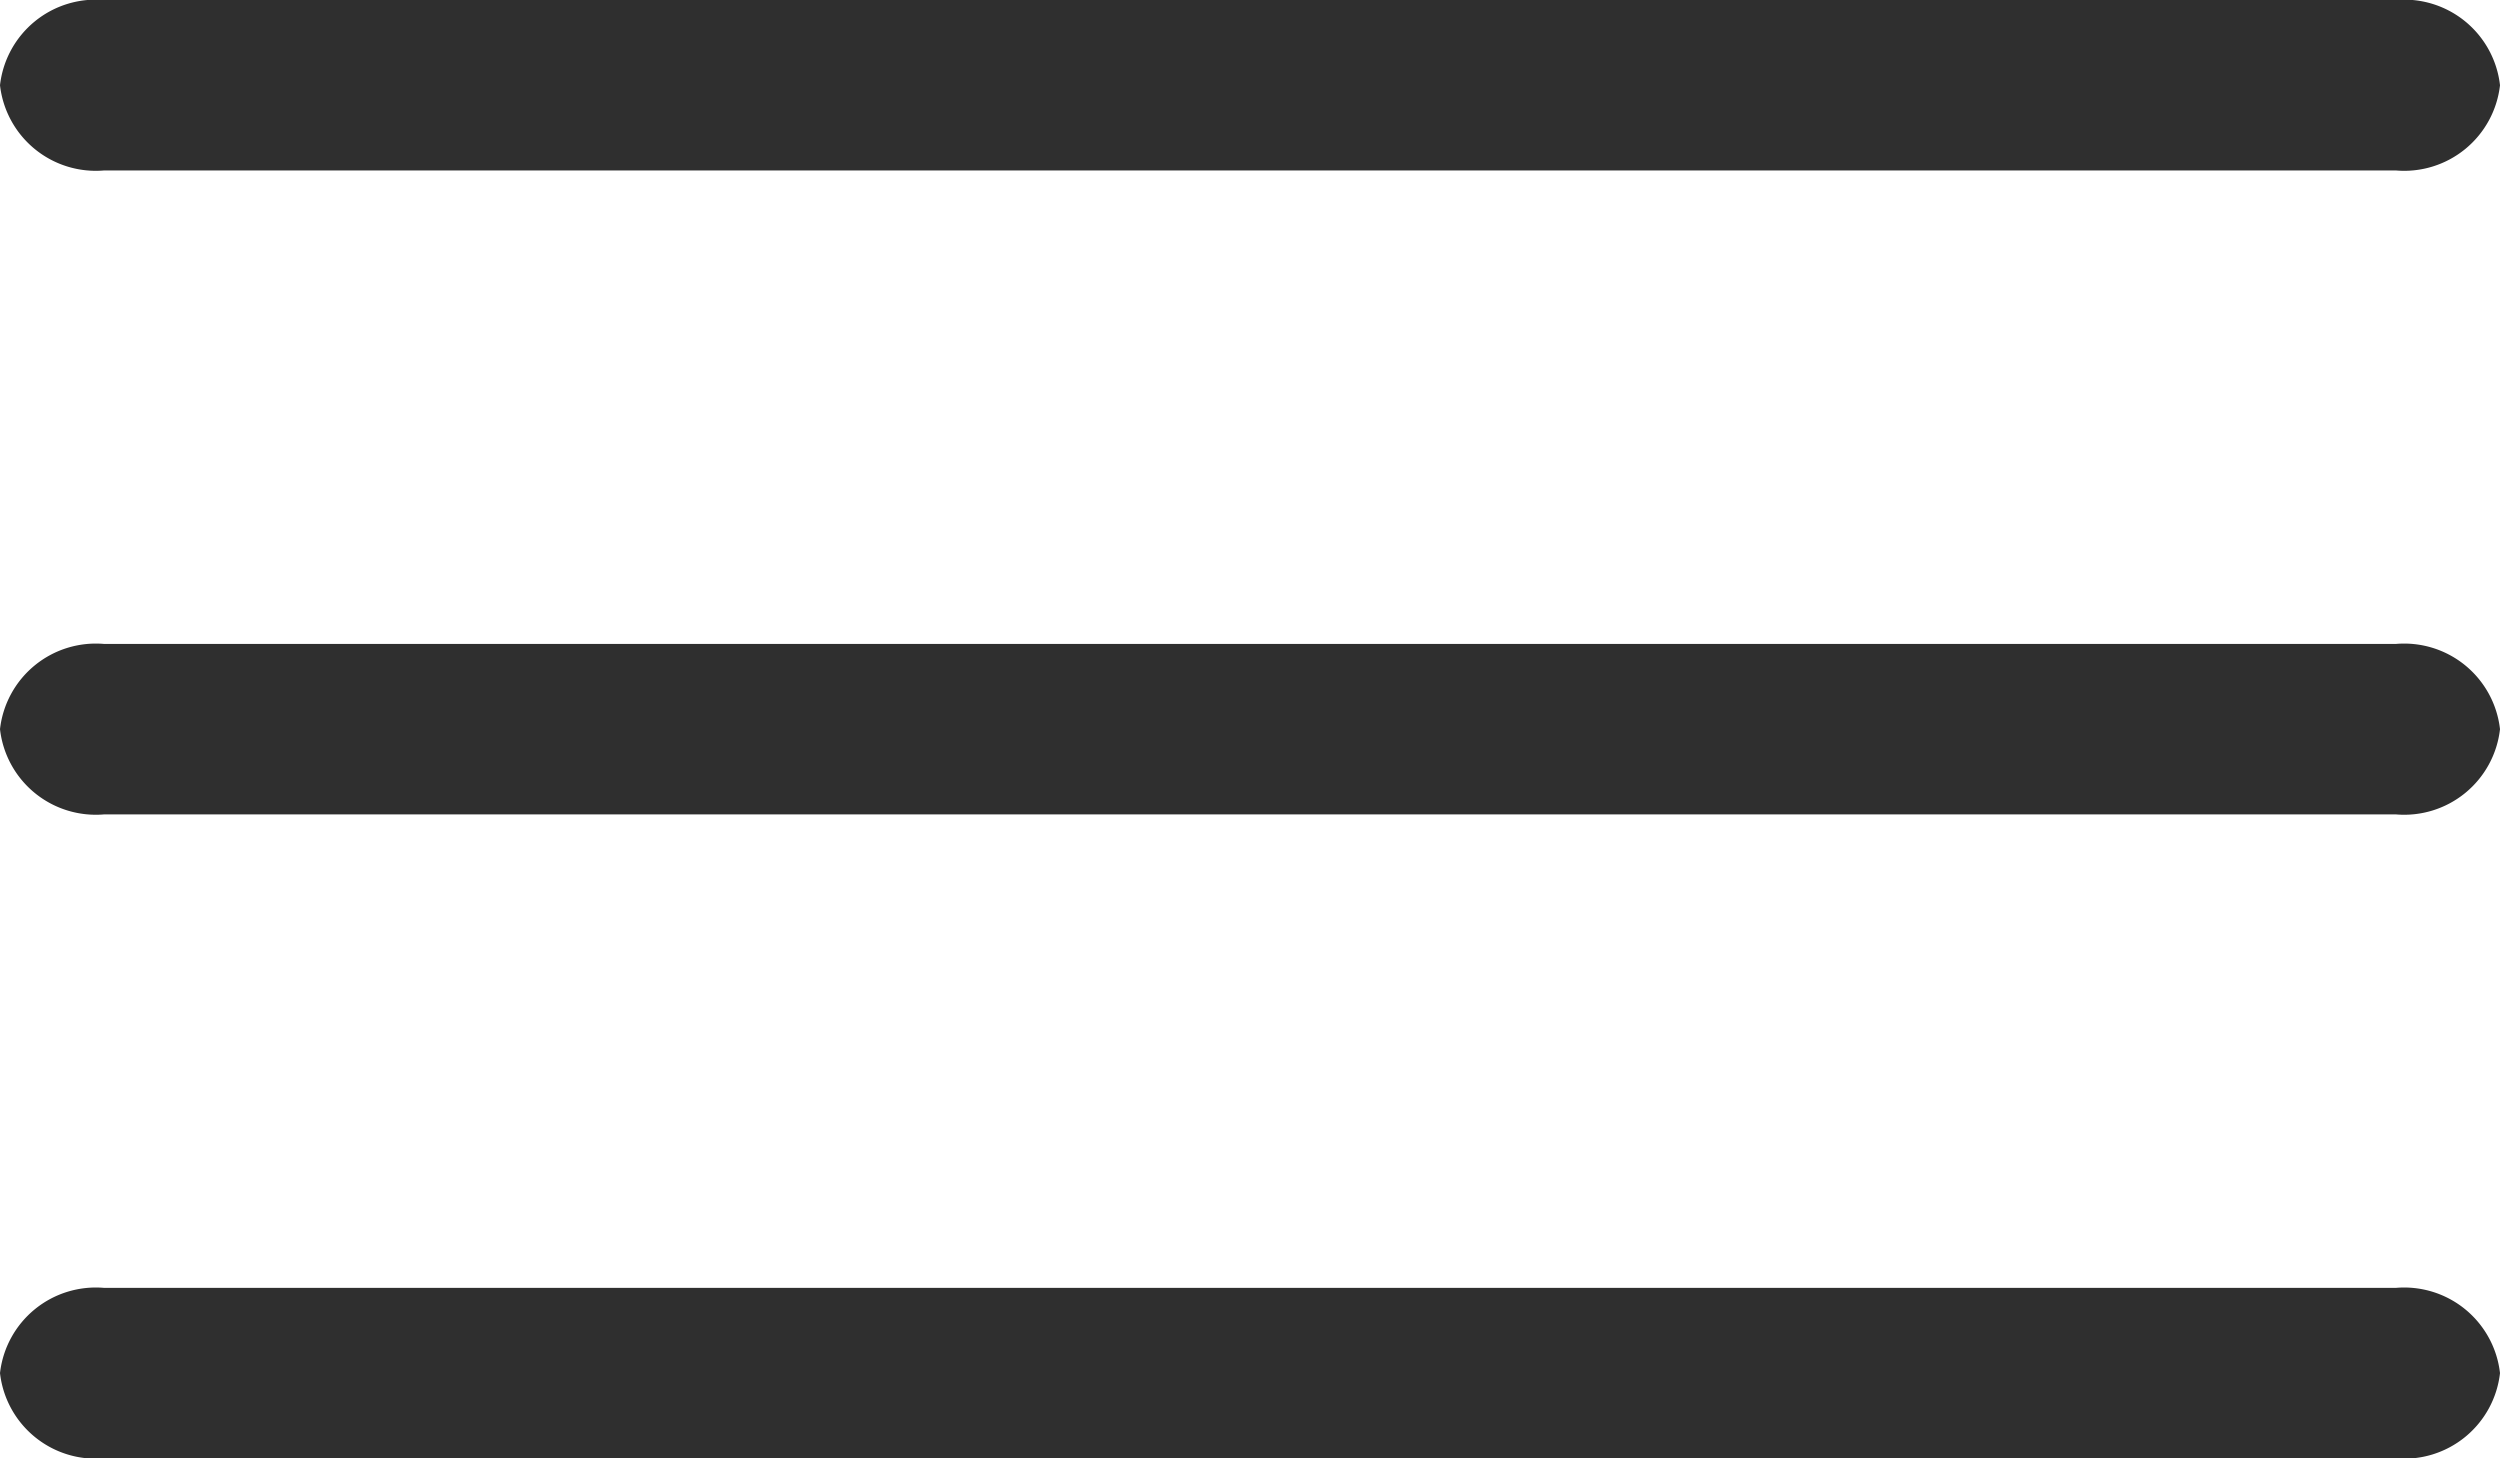
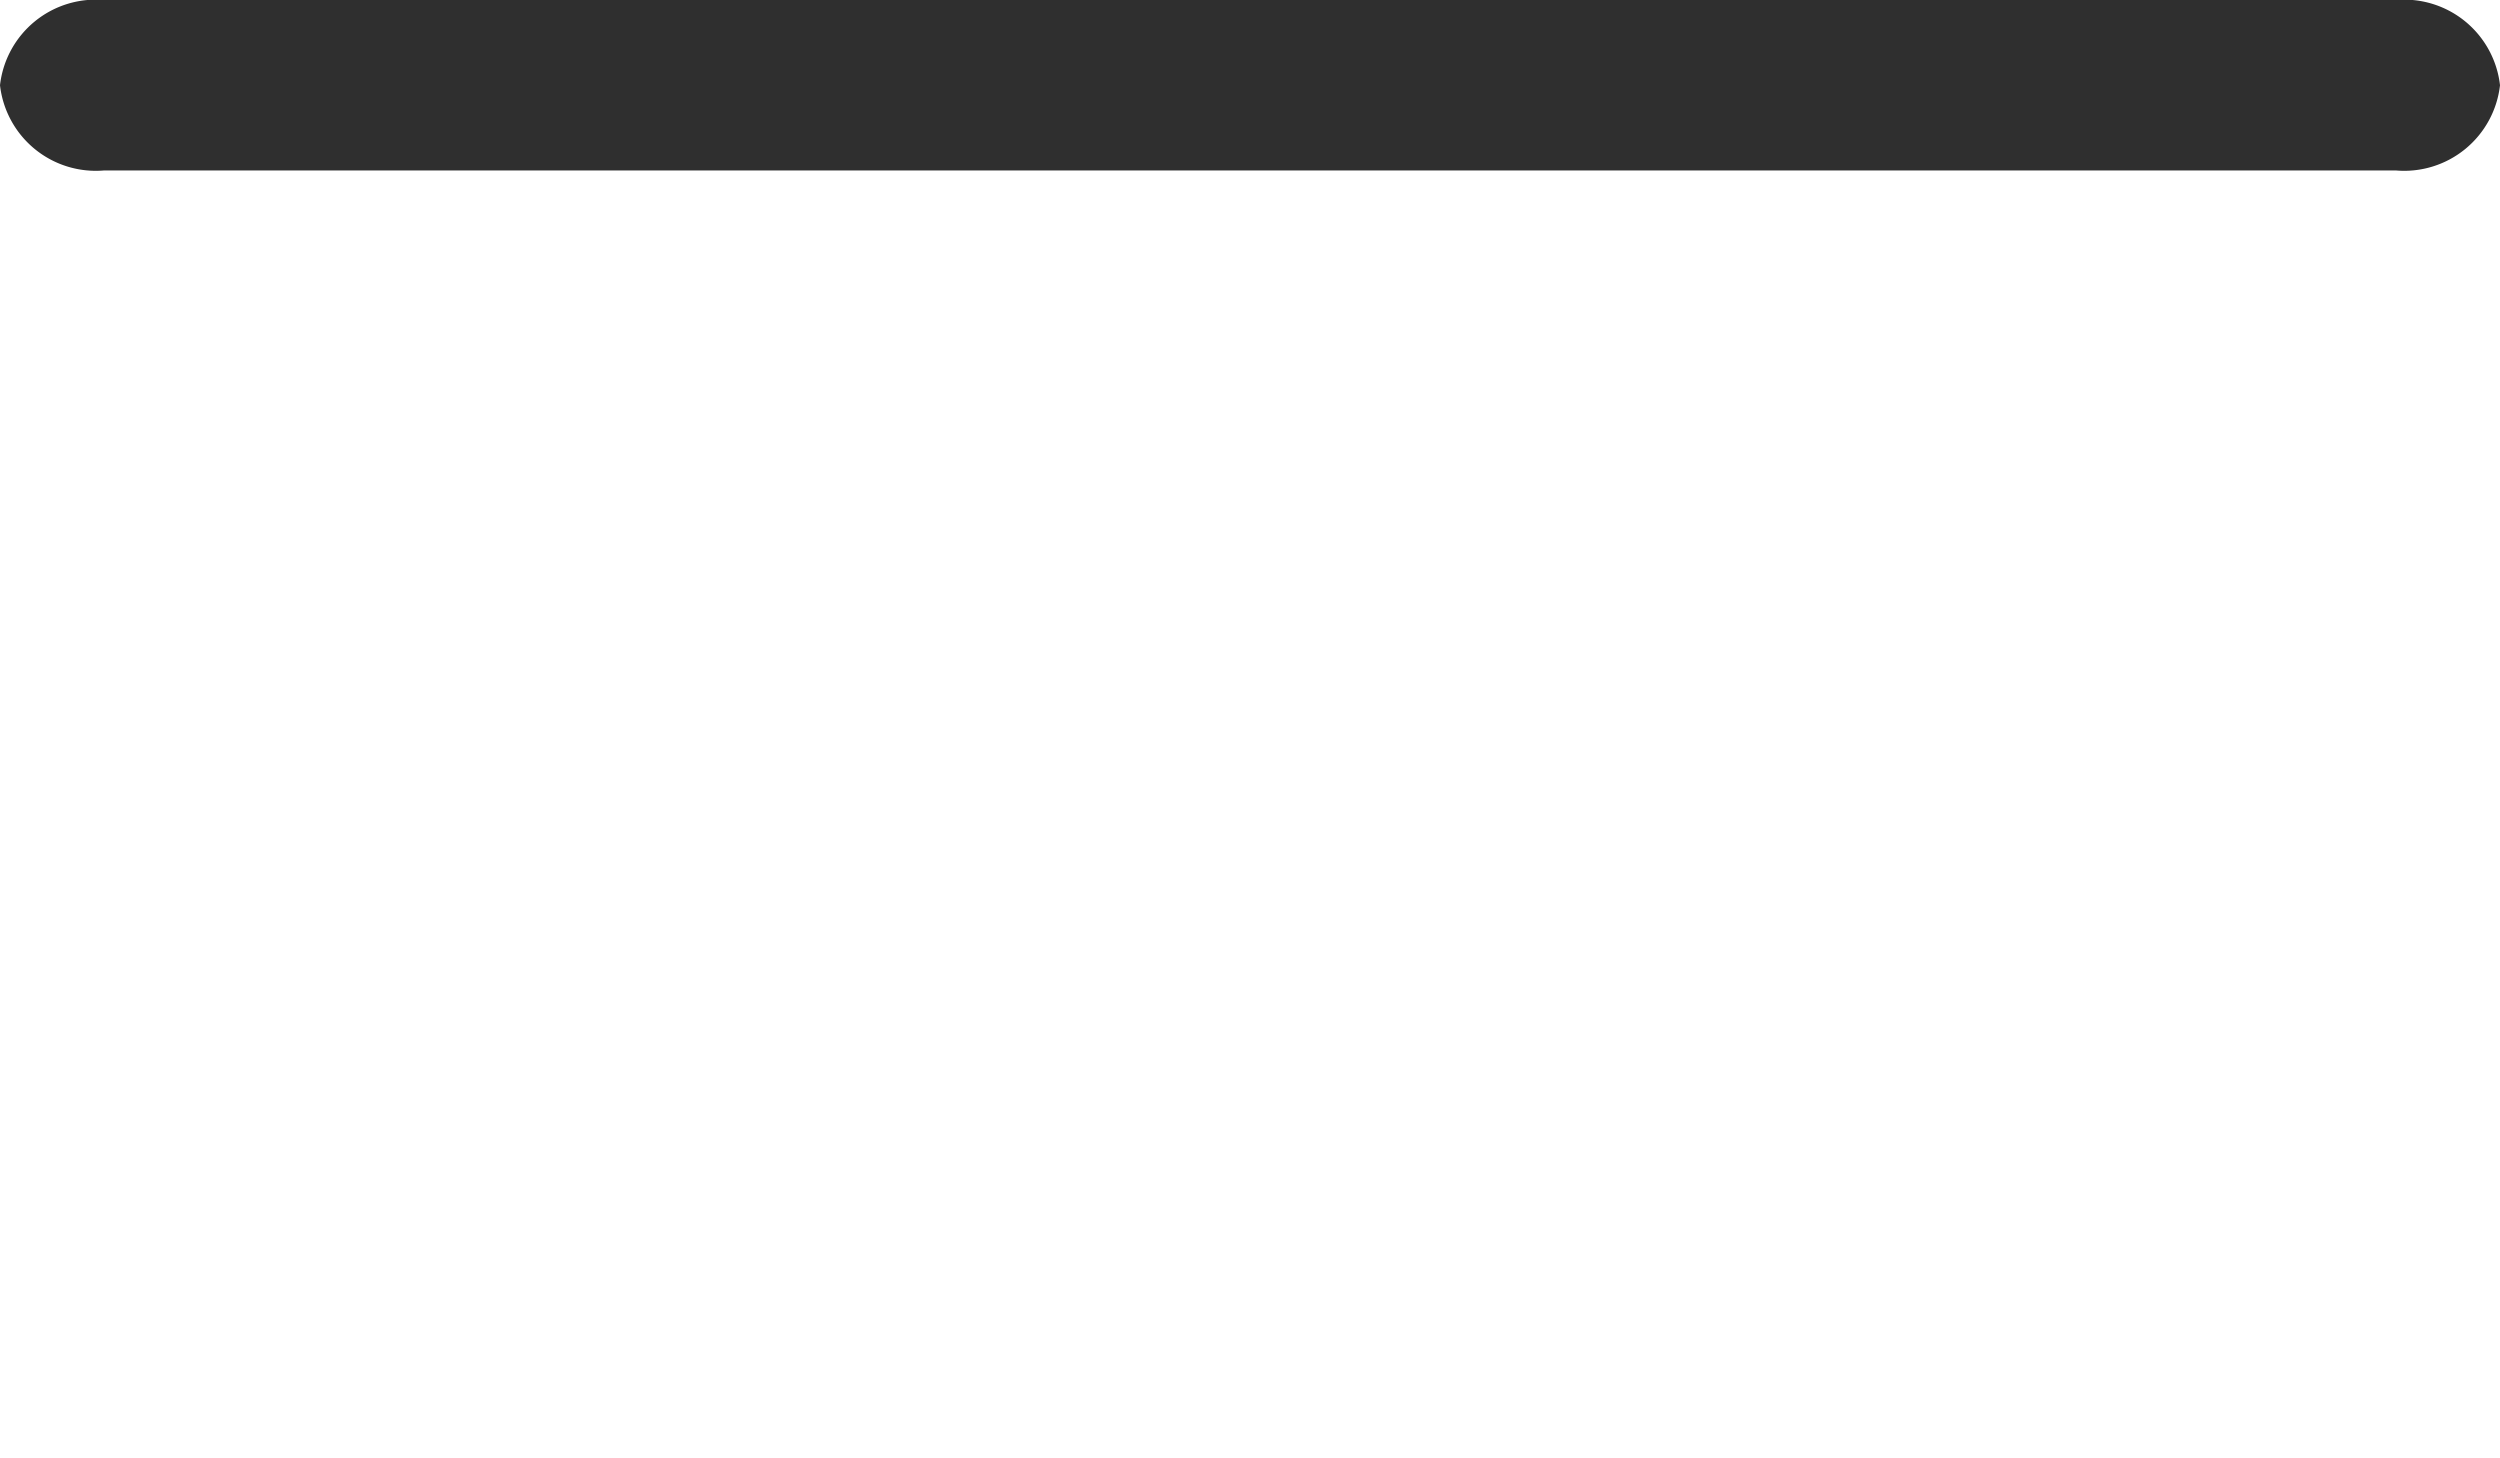
<svg xmlns="http://www.w3.org/2000/svg" width="33" height="19.25" viewBox="0 0 33 19.25">
  <g id="Icon_ionic-ios-menu" data-name="Icon ionic-ios-menu" transform="translate(-4.5 -10.125)">
    <path id="Tracciato_32" data-name="Tracciato 32" d="M36.125,12.375H5.875A1.273,1.273,0,0,1,4.5,11.25h0a1.273,1.273,0,0,1,1.375-1.125h30.25A1.273,1.273,0,0,1,37.5,11.25h0A1.273,1.273,0,0,1,36.125,12.375Z" fill="#2f2f2f" />
-     <path id="Tracciato_33" data-name="Tracciato 33" d="M36.125,19.125H5.875A1.273,1.273,0,0,1,4.5,18h0a1.273,1.273,0,0,1,1.375-1.125h30.25A1.273,1.273,0,0,1,37.5,18h0A1.273,1.273,0,0,1,36.125,19.125Z" transform="translate(0 1.75)" fill="#2f2f2f" />
-     <path id="Tracciato_34" data-name="Tracciato 34" d="M36.125,25.875H5.875A1.273,1.273,0,0,1,4.5,24.75h0a1.273,1.273,0,0,1,1.375-1.125h30.25A1.273,1.273,0,0,1,37.5,24.75h0A1.273,1.273,0,0,1,36.125,25.875Z" transform="translate(0 3.5)" fill="#2f2f2f" />
  </g>
</svg>